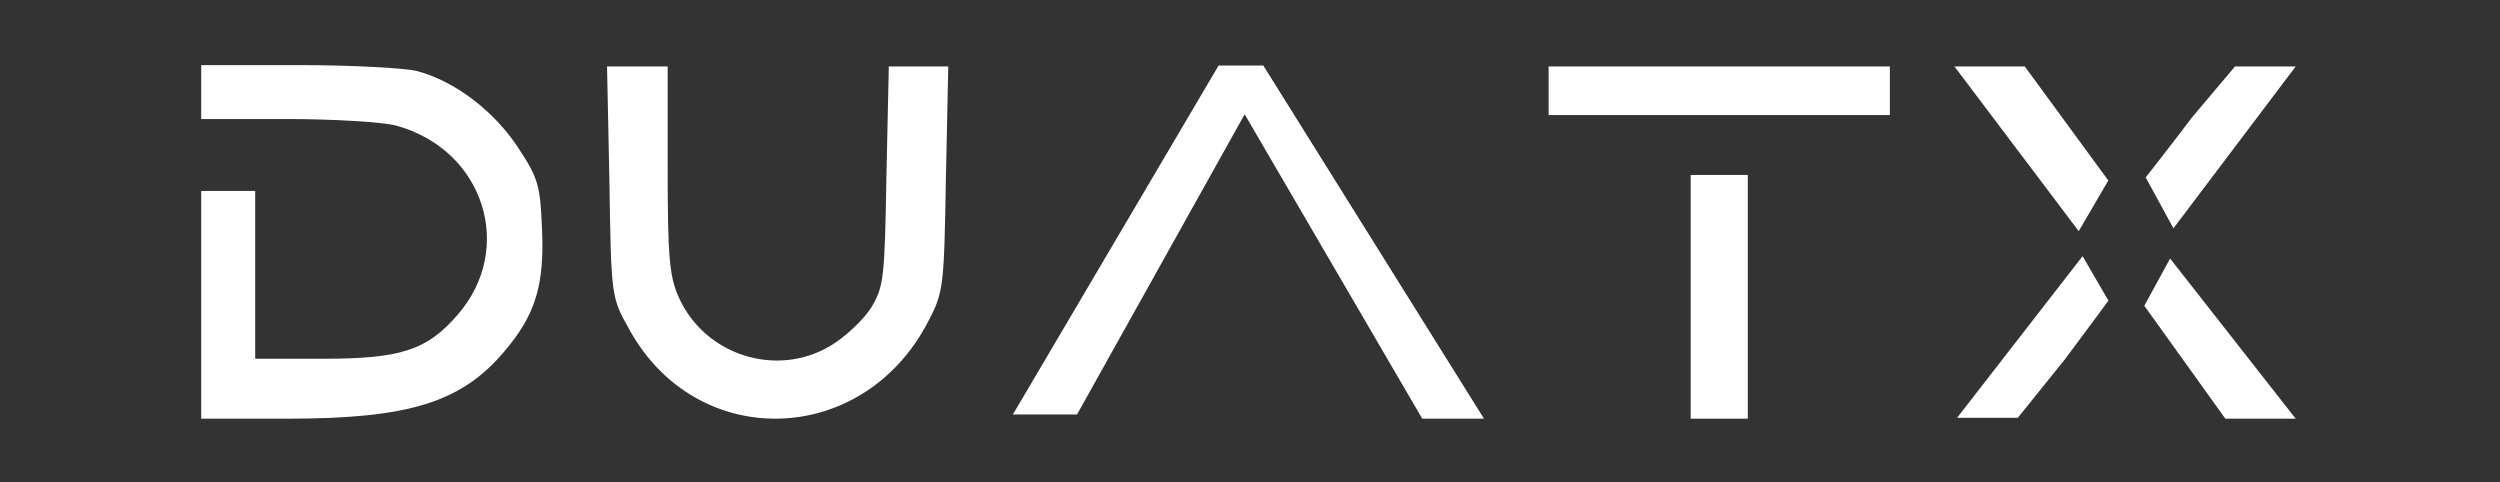
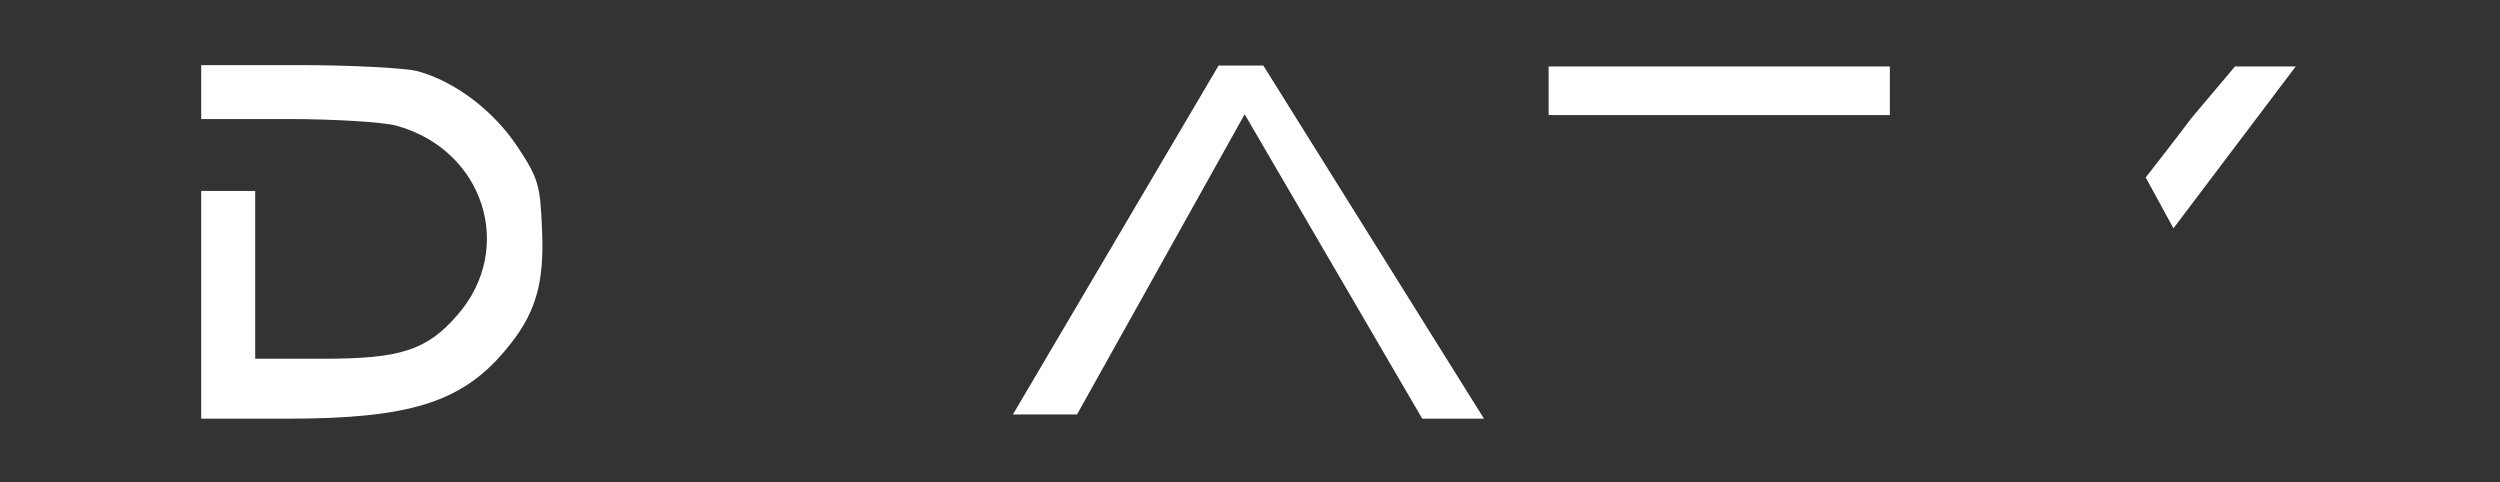
<svg xmlns="http://www.w3.org/2000/svg" xmlns:ns1="http://sodipodi.sourceforge.net/DTD/sodipodi-0.dtd" xmlns:ns2="http://www.inkscape.org/namespaces/inkscape" width="539.672" height="104.104" viewBox="0 0 539.672 104.104" fill="none" version="1.1" id="svg20" ns1:docname="logo-escrita-lightversion@2x.svg" ns2:version="1.2.2 (732a01da63, 2022-12-09)">
  <rect x="0" y="0" width="539.672" height="104.104" fill="#333333" stroke="none" />
  <defs id="defs24">
    <clipPath clipPathUnits="userSpaceOnUse" id="clipPath372">
      <rect style="opacity:0.3;fill:#000000;fill-opacity:0.4" id="rect374" width="540" height="114.179" x="-0.672" y="216.269" />
    </clipPath>
  </defs>
  <ns1:namedview id="namedview22" pagecolor="#505050" bordercolor="#eeeeee" borderopacity="1" ns2:showpageshadow="0" ns2:pageopacity="0" ns2:pagecheckerboard="0" ns2:deskcolor="#505050" showgrid="false" ns2:zoom="1.4888889" ns2:cx="261.9403" ns2:cy="52.38806" ns2:window-width="2400" ns2:window-height="1261" ns2:window-x="2391" ns2:window-y="-9" ns2:window-maximized="1" ns2:current-layer="svg20" />
  <g id="g262" clip-path="url(#clipPath372)" transform="translate(0,-218.284)">
    <path d="m 43.432,238.158 v 5.822 h 18.524 c 10.104,0 20.726,0.646 23.576,1.423 18.913,5.174 25.778,26.52 13.213,40.88 -6.606,7.633 -12.306,9.444 -29.017,9.444 h -14.638 v -18.112 -18.111 h -5.829 -5.829 v 24.58 24.58 h 18.524 c 26.297,0 37.566,-3.493 46.893,-14.489 6.736,-7.892 8.679,-14.36 8.161,-26.262 -0.389,-9.703 -0.777,-11.126 -5.311,-17.982 -5.182,-7.763 -13.472,-14.102 -21.633,-16.301 -2.461,-0.647 -13.99,-1.294 -25.519,-1.294 h -21.115 z" fill="#ffffff" id="path2" />
-     <path d="m 131.554,257.472 c 0.385,24.839 0.385,24.968 4.235,31.825 14.501,26.52 50.433,25.615 64.549,-1.553 3.336,-6.339 3.465,-7.503 3.85,-30.919 l 0.513,-24.192 h -6.417 -6.416 l -0.513,23.545 c -0.385,22.122 -0.514,23.933 -3.337,28.591 -1.668,2.587 -5.646,6.339 -8.726,8.15 -11.678,6.986 -27.077,2.07 -32.723,-10.35 -2.054,-4.527 -2.439,-8.667 -2.439,-27.684 v -22.252 h -6.544 -6.545 z" fill="#ffffff" id="path4" />
    <path d="m 263.061,232.425 h 9.649 l 47.636,76.239 h -13.328 l -38.334,-65.713 -36.189,64.807 H 218.65 Z" fill="#ffffff" id="path6" />
    <path d="m 473.093,243.739 c -4.087,5.45 -9.904,12.85 -9.904,12.85 l 5.99,10.98 26.389,-34.936 h -6.493 -6.612 z" fill="#ffffff" id="path8" />
-     <path d="m 445.724,295.878 c 4.088,-5.45 9.418,-12.693 9.418,-12.693 l -5.576,-9.604 -27.085,34.887 h 6.493 6.612 z" fill="#ffffff" id="path10" />
-     <path d="m 480.388,308.664 -17.498,-24.375 5.569,-10.196 27.109,34.571 z" fill="#ffffff" id="path12" />
-     <path d="m 437.088,232.633 18.029,24.614 -6.386,10.936 -26.823,-35.55 z" fill="#ffffff" id="path14" />
-     <rect x="364.964" y="256.051" width="12.329" height="52.613" fill="#ffffff" id="rect16" />
    <rect x="407.958" y="232.633" width="10.489" height="73.66" transform="rotate(90,407.958,232.633)" fill="#ffffff" id="rect18" />
  </g>
</svg>